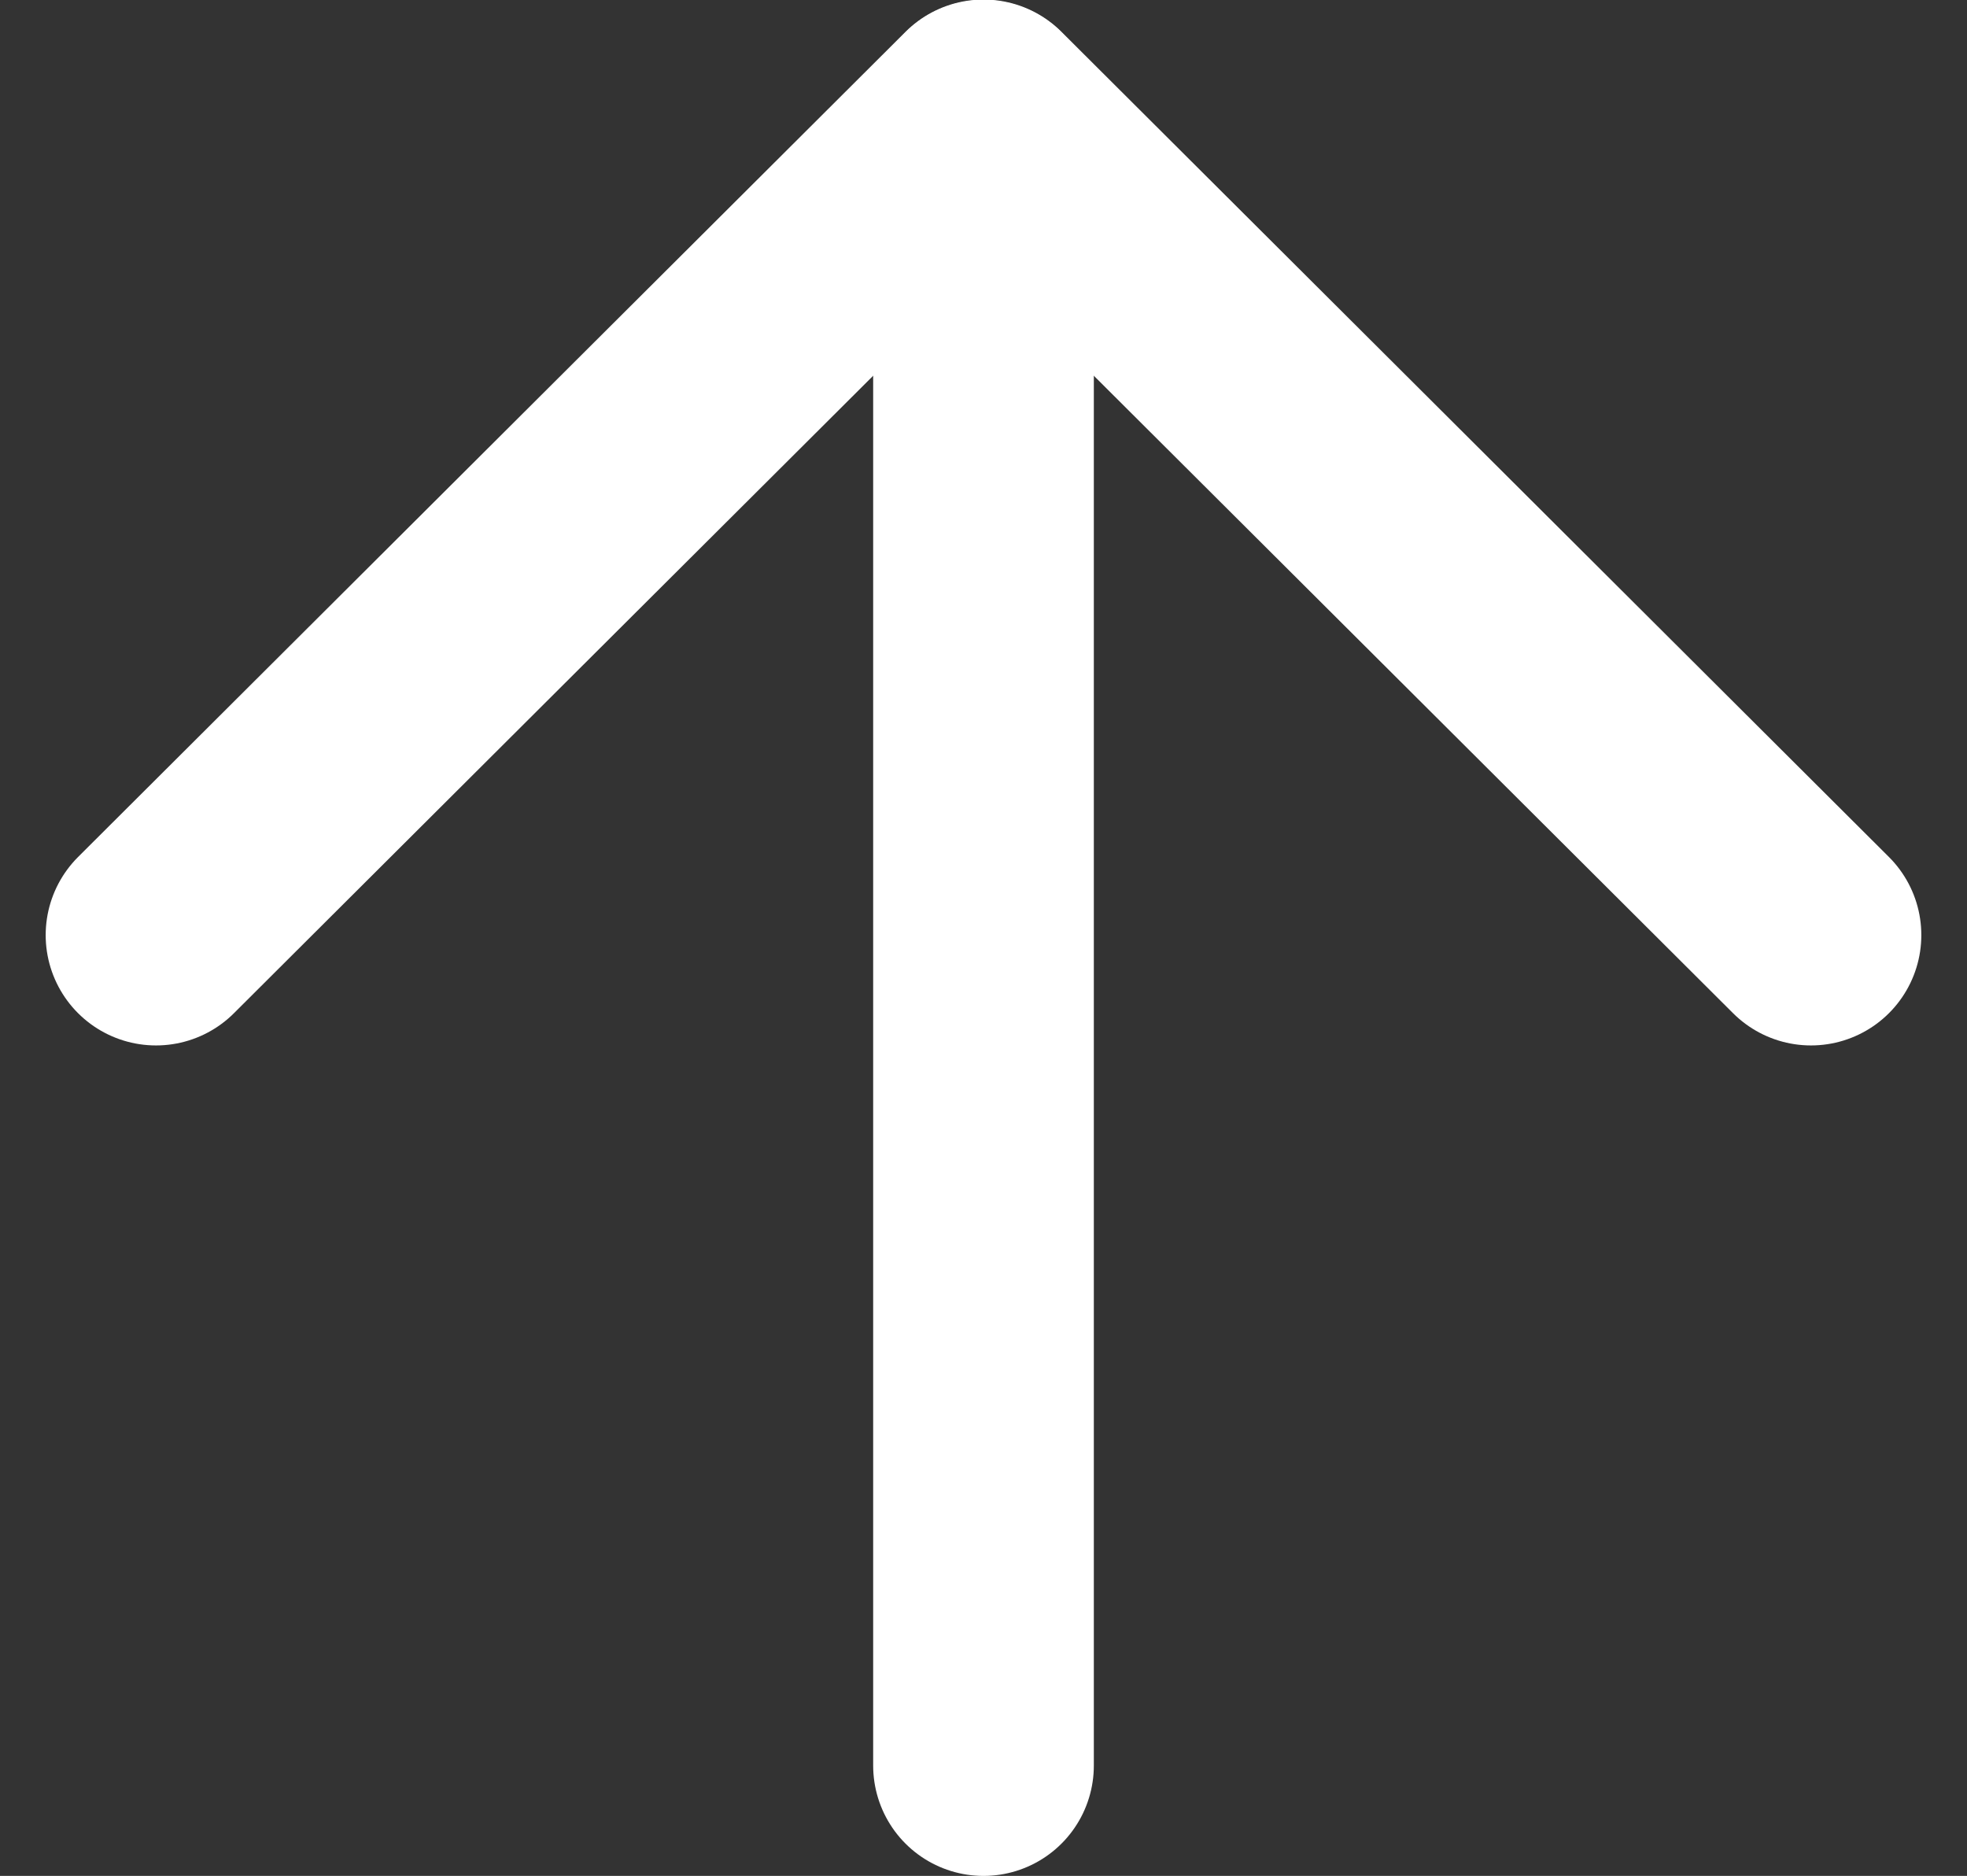
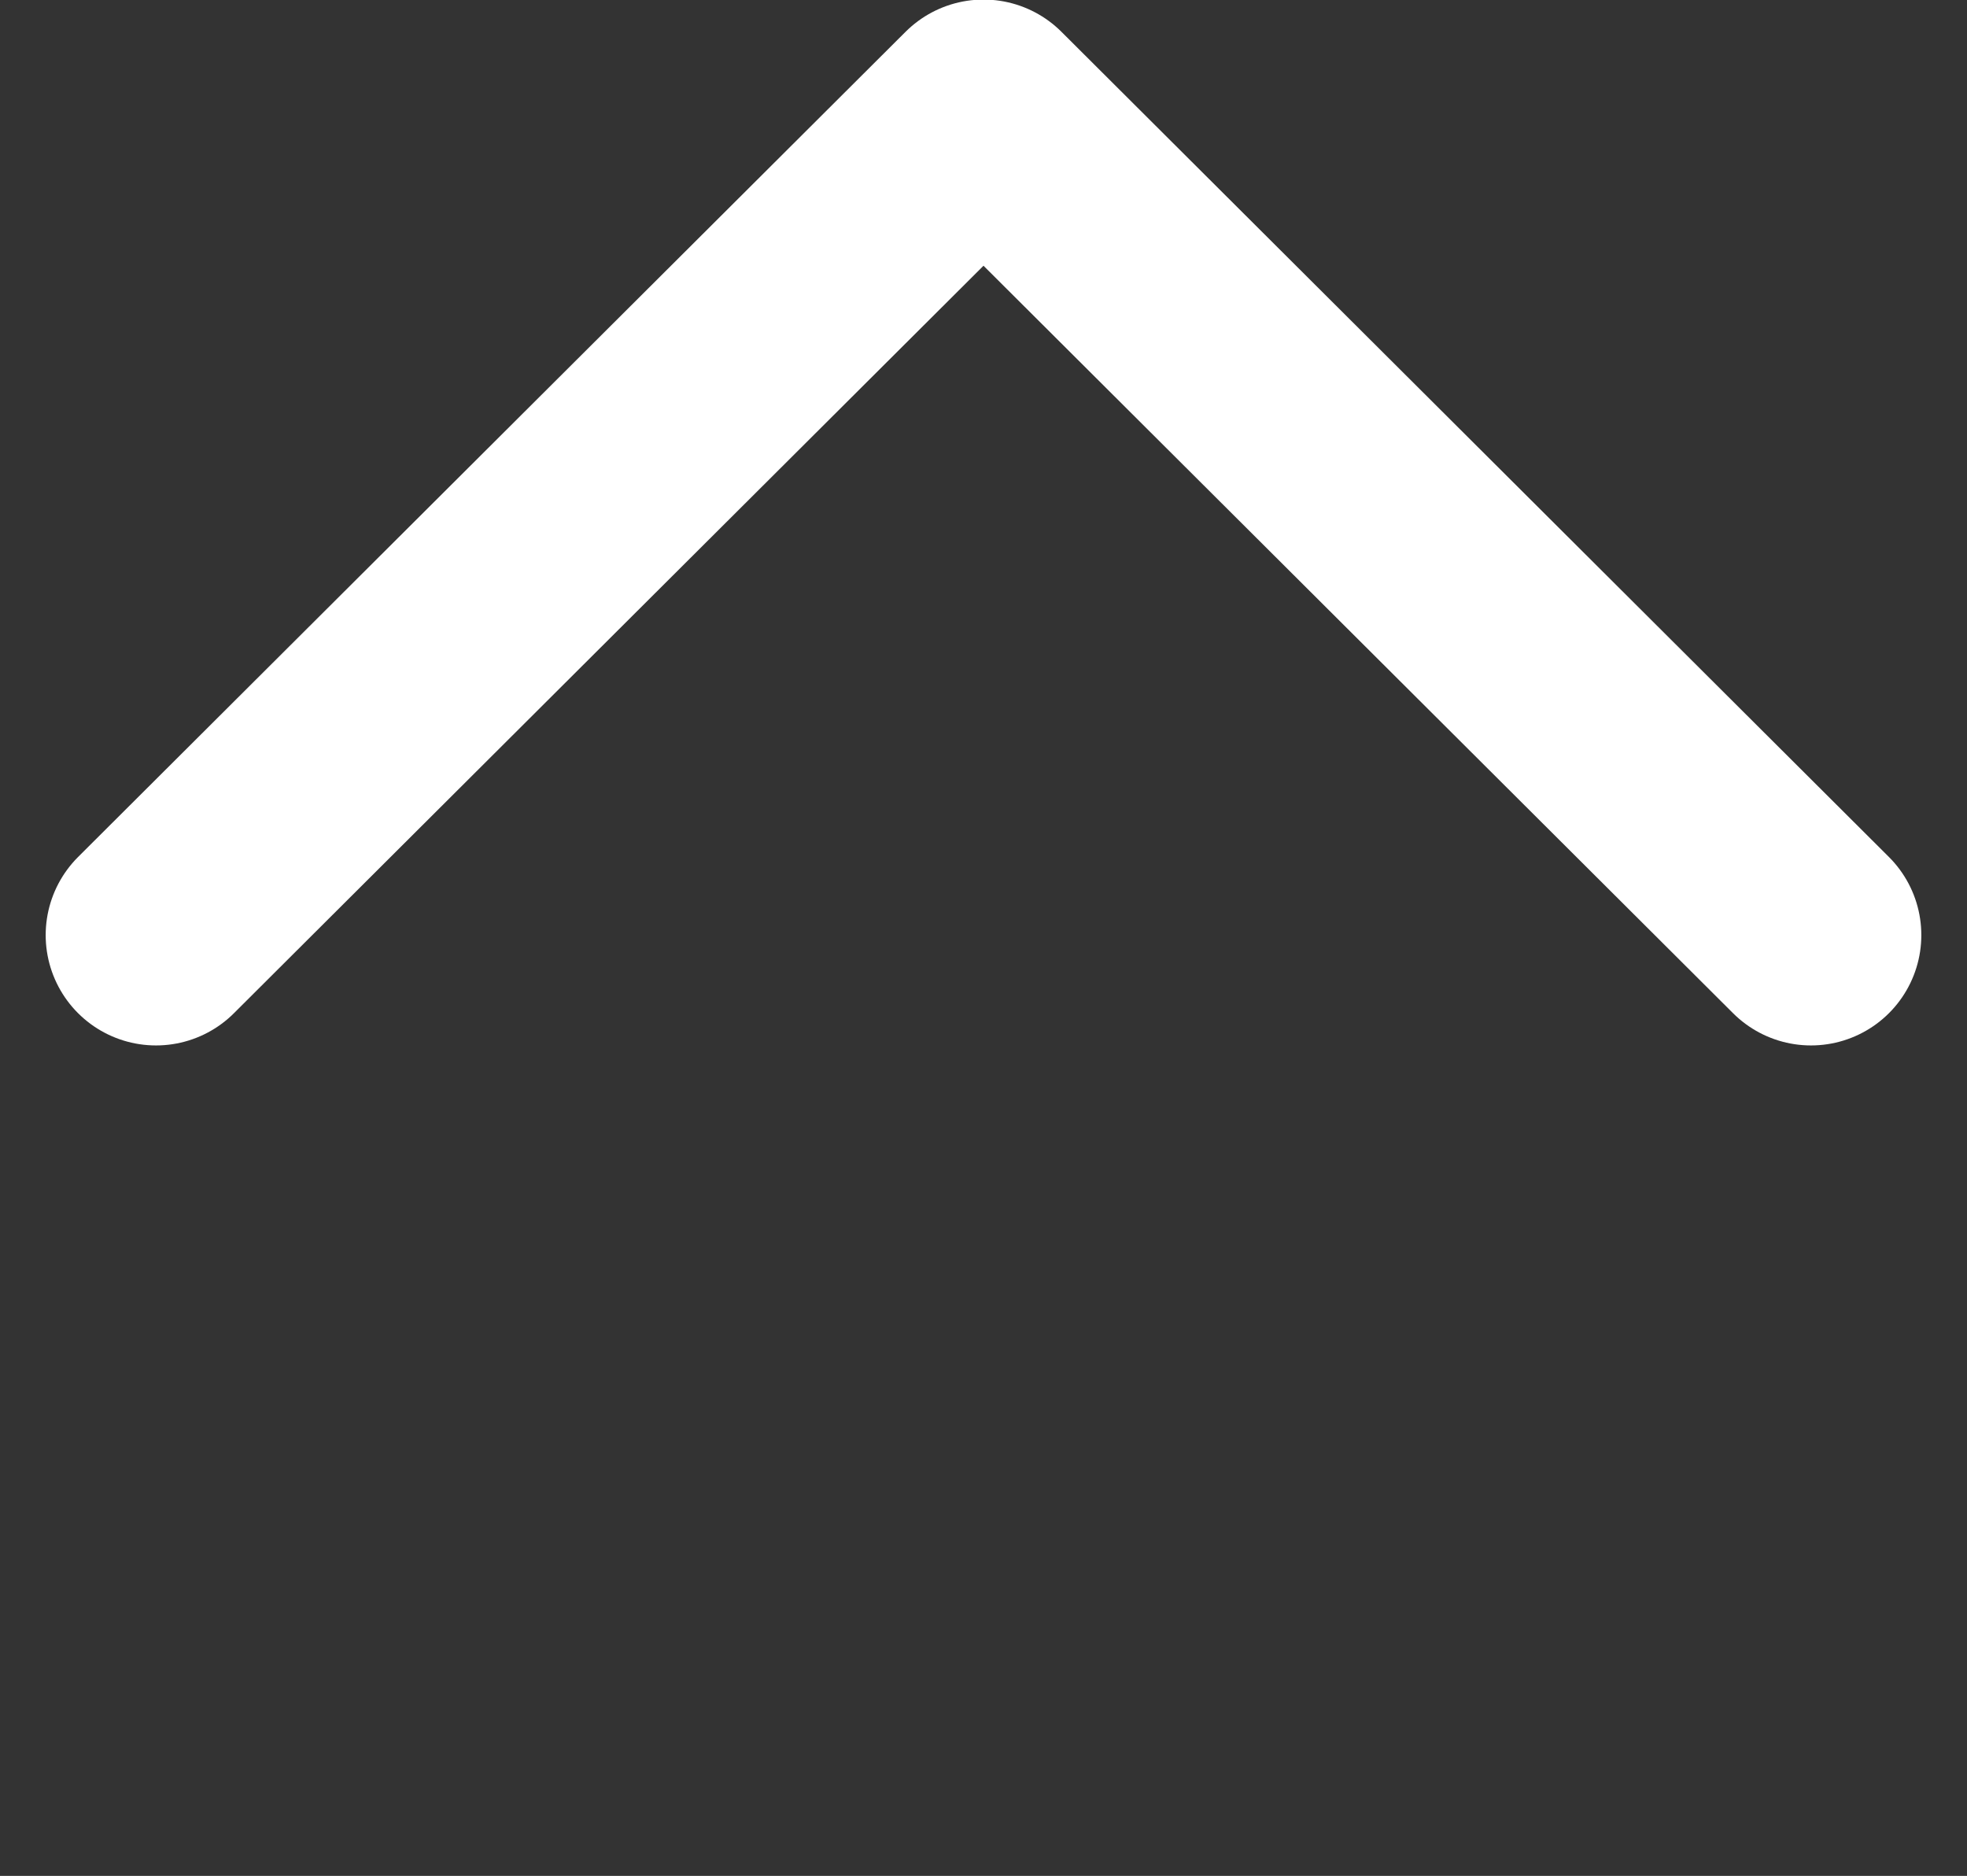
<svg xmlns="http://www.w3.org/2000/svg" width="17.828" height="17" viewBox="0 0 17.828 17">
  <rect x="0" y="0" width="17.828" height="17" fill="#333333" stroke="none" />
  <g id="グループ_547" data-name="グループ 547" transform="translate(-1321.086 -7054.026)">
    <path id="パス_2081" data-name="パス 2081" d="M1337.5,7062.5l-7.5-7.478-7.5,7.478" fill="none" stroke="#fff" stroke-linecap="round" stroke-linejoin="round" stroke-width="2" />
-     <line id="線_14" data-name="線 14" y1="15" transform="translate(1330 7055.026)" fill="none" stroke="#fff" stroke-linecap="round" stroke-linejoin="round" stroke-width="2" />
  </g>
</svg>